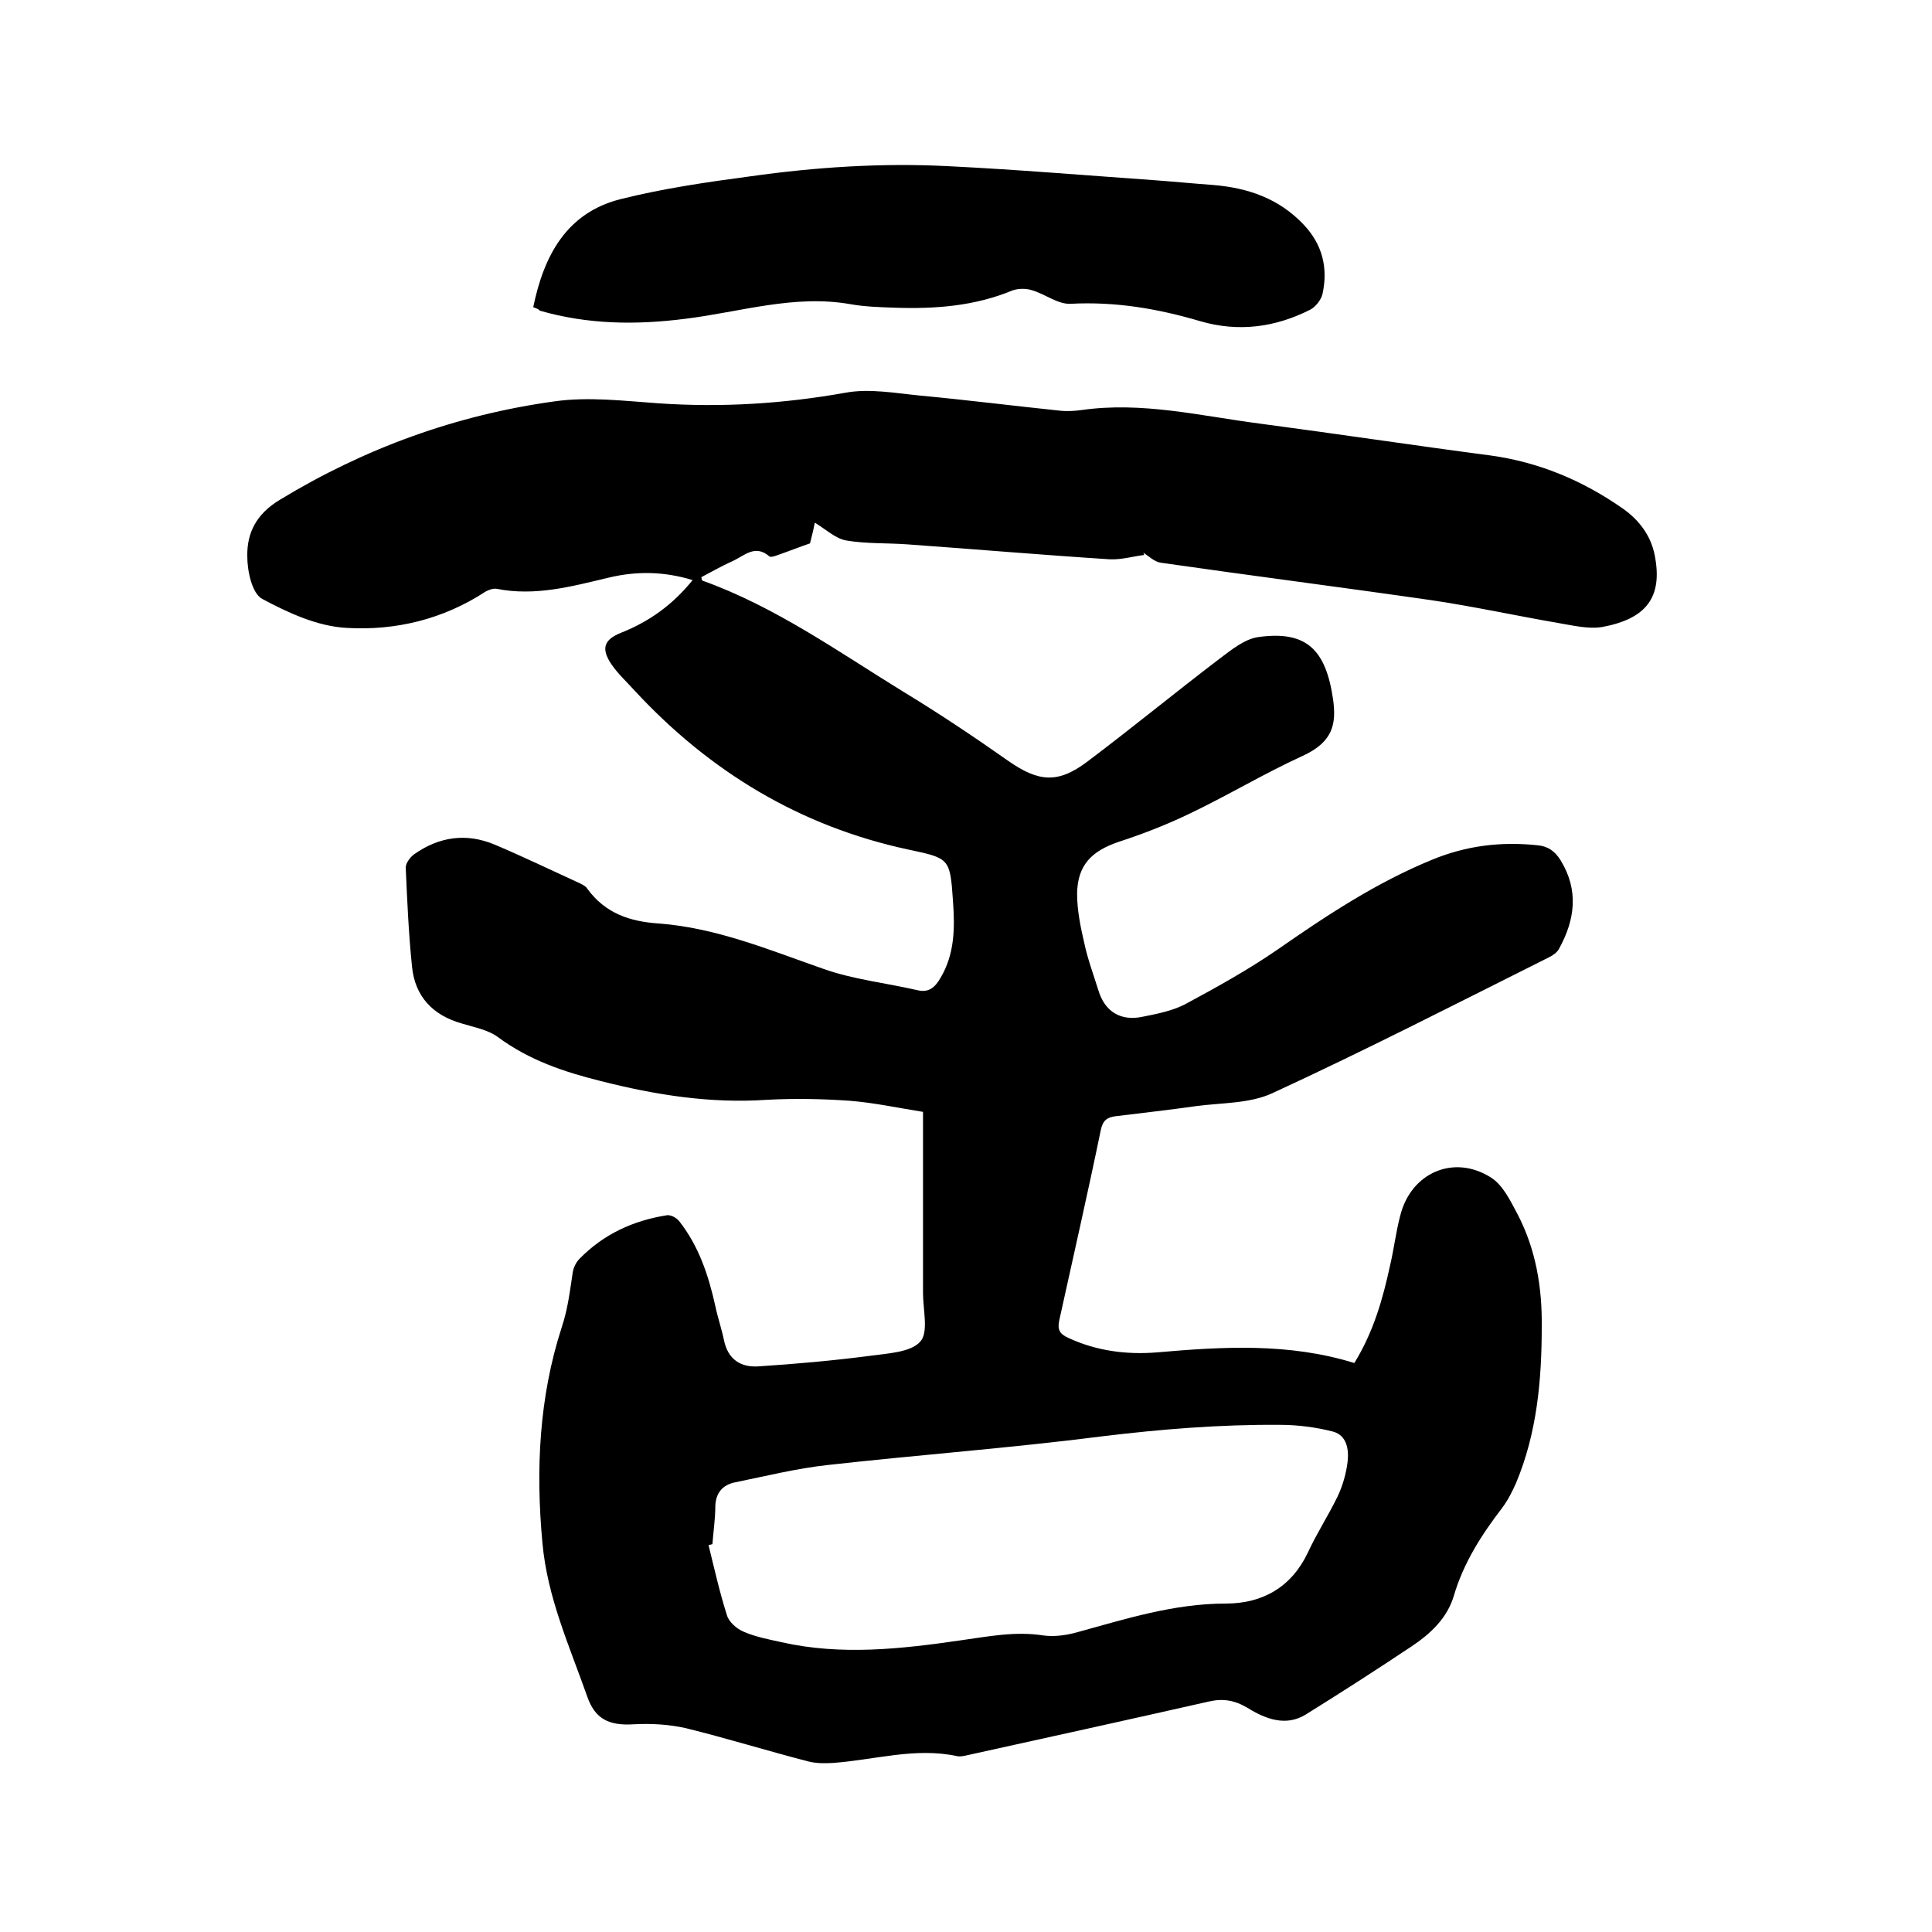
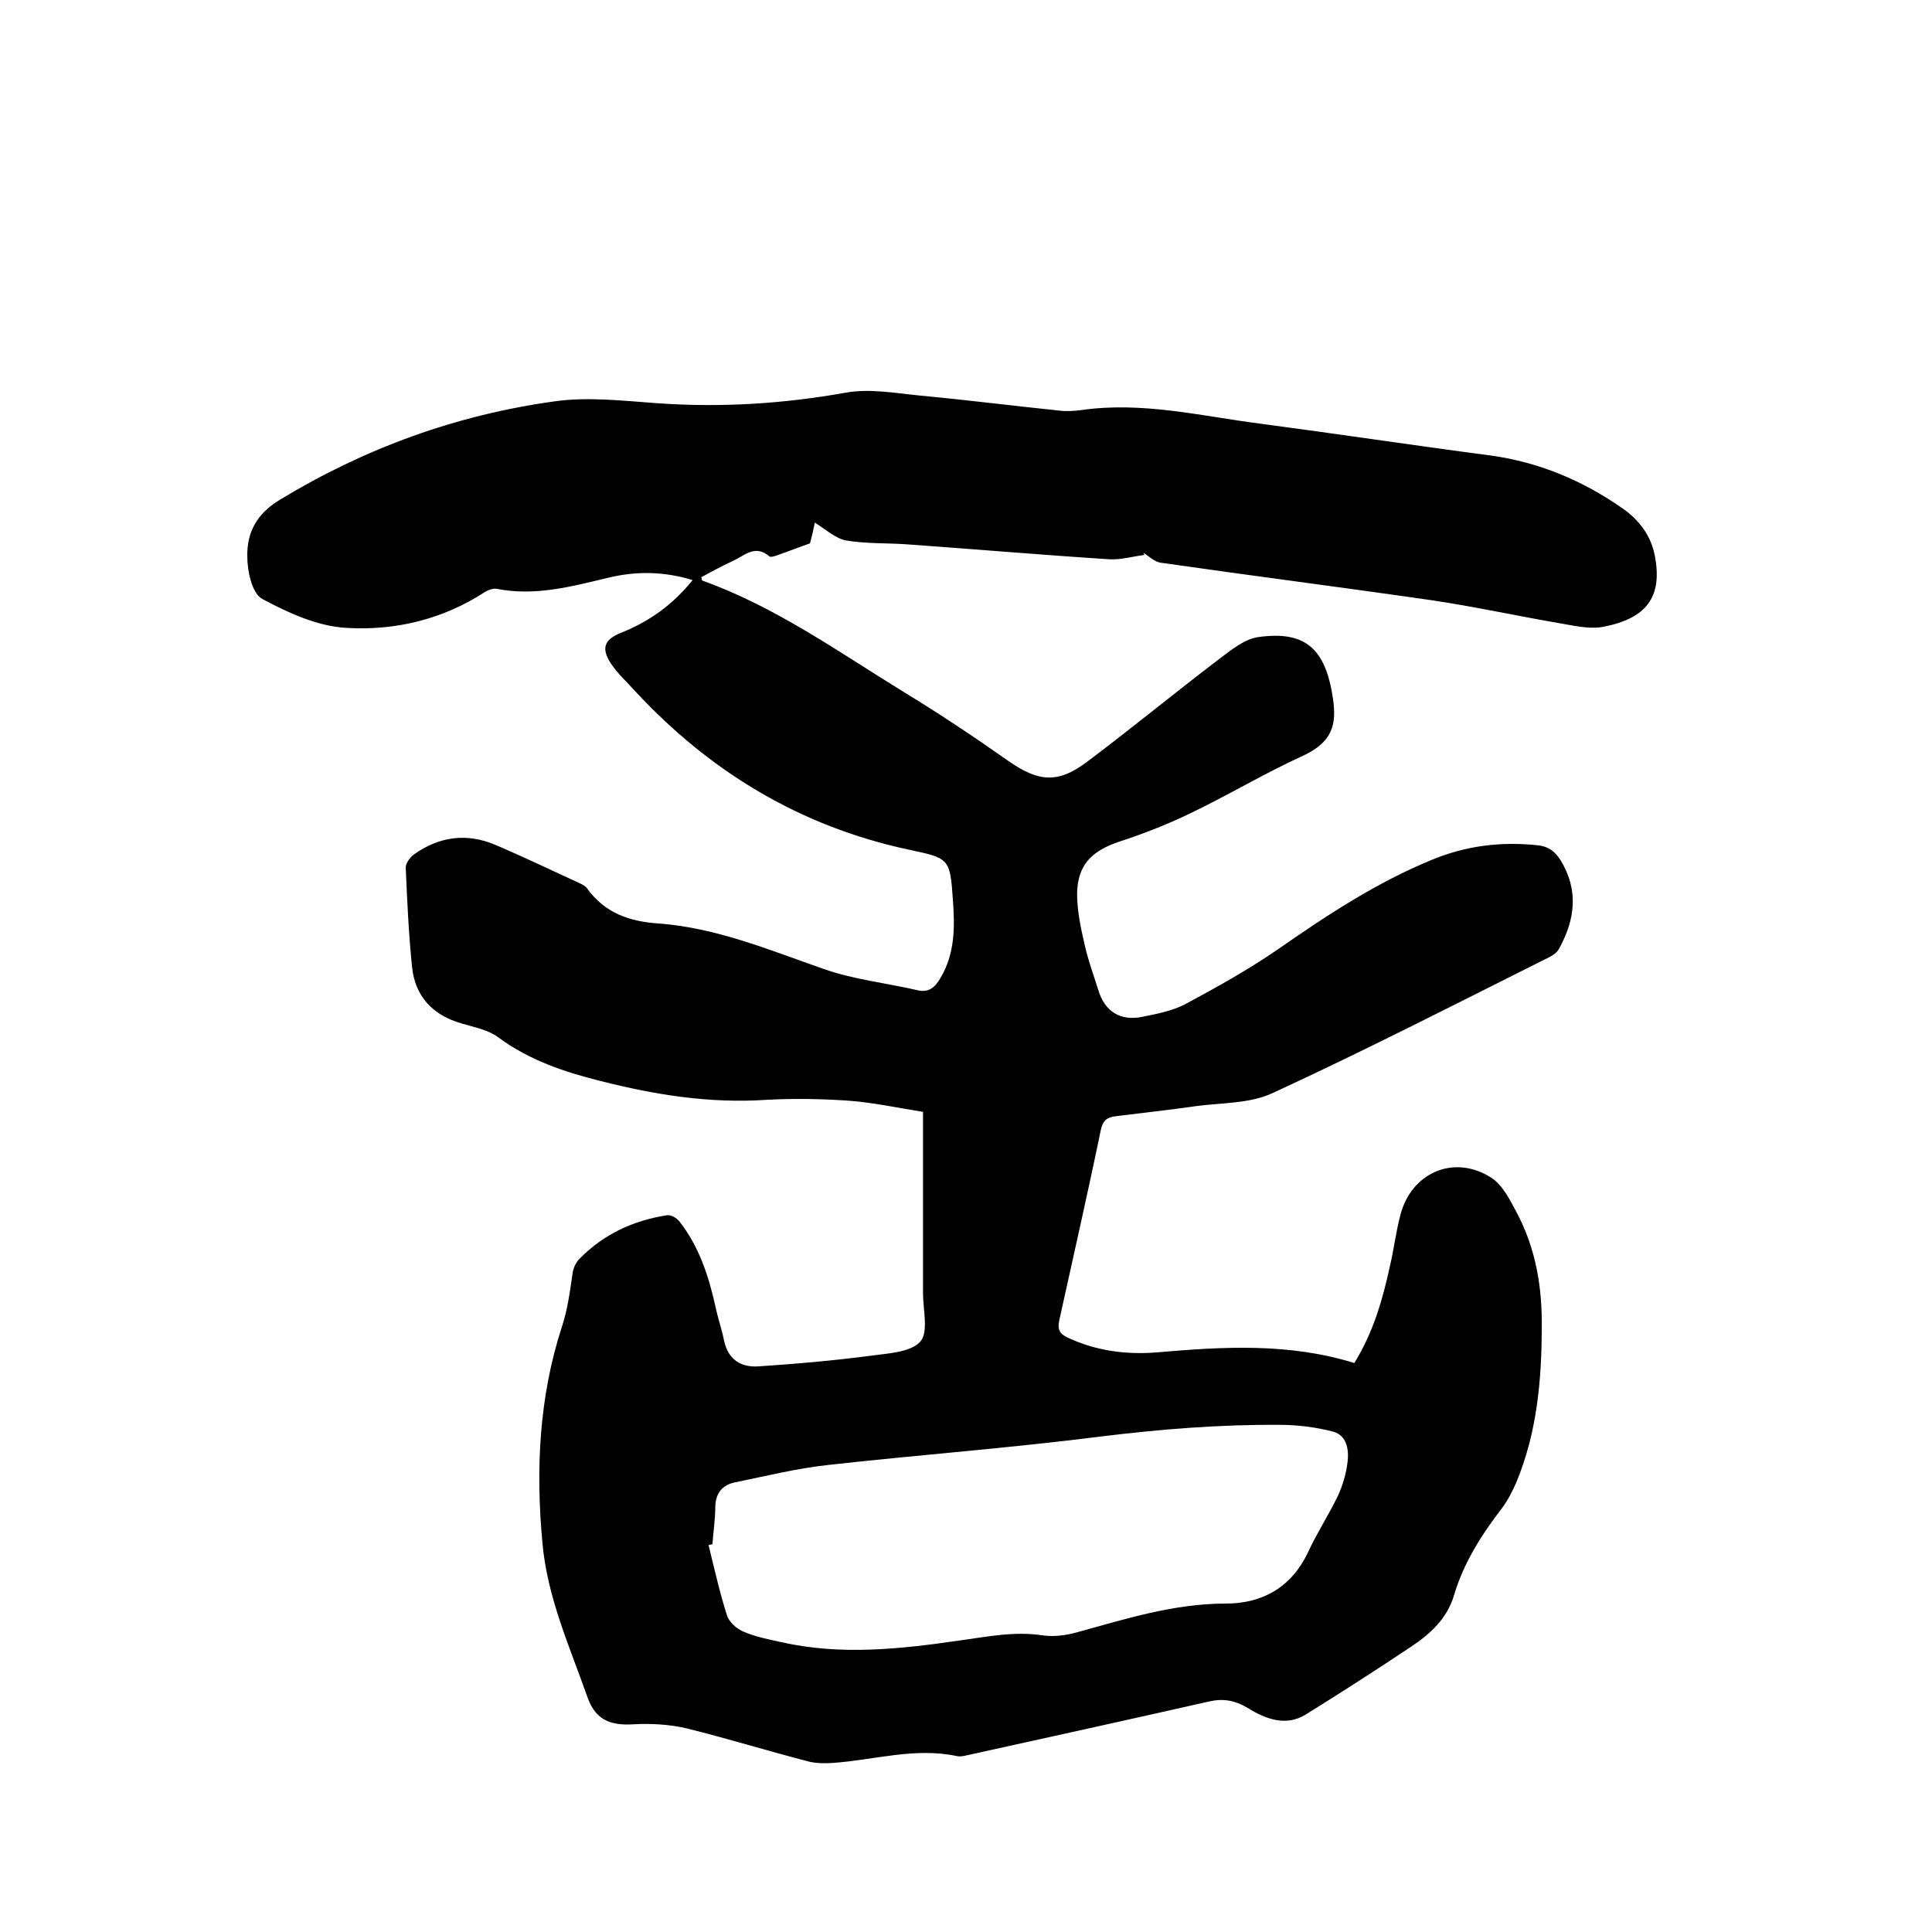
<svg xmlns="http://www.w3.org/2000/svg" enable-background="new 0 0 400 400" viewBox="0 0 400 400">
  <path d="m236.9 114.9c-2.4.3-4.7 1-7.1.9-14-.9-28-2.1-42-3.1-4.2-.3-8.5-.1-12.6-.8-2.2-.4-4.1-2.2-6.5-3.7-.2 1.1-.5 2.4-1 4.3-1.8.6-4.3 1.6-6.9 2.5-.5.2-1.3.4-1.5.2-3-2.6-5.2-.1-7.7 1-2.2 1-4.3 2.2-6.4 3.3.1.4.1.6.2.7 15.1 5.4 28.1 14.7 41.6 23 7.4 4.5 14.6 9.3 21.7 14.3 6.3 4.4 10.3 4.8 16.4.2 9.3-7 18.3-14.4 27.5-21.4 2.4-1.8 5.1-4 7.9-4.4 10-1.4 14 2.6 15.5 12.9.7 5.1 0 8.8-6.3 11.7-8.1 3.7-15.7 8.3-23.7 12.1-4.6 2.2-9.5 4.1-14.4 5.7-5.6 1.9-8.5 4.8-8.6 10.7 0 3.4.7 6.9 1.5 10.3.7 3.3 1.9 6.5 2.9 9.7 1.3 4.4 4.6 6.5 9.2 5.5 3-.6 6.1-1.2 8.8-2.6 6.5-3.5 13-7.1 19.1-11.3 10.2-7.1 20.5-13.9 32-18.6 7-2.9 14.2-3.8 21.8-3 2.2.2 3.6 1.2 4.8 3.1 3.8 6.2 3 12.3-.3 18.3-.4.8-1.3 1.4-2.1 1.8-19 9.5-37.9 19.2-57.2 28.1-4.7 2.2-10.5 2-15.8 2.7-5.6.8-11.1 1.4-16.7 2.1-1.8.2-2.7.9-3.1 2.9-2.7 13.1-5.7 26.2-8.6 39.4-.4 1.9.1 2.8 1.9 3.6 5.8 2.7 12 3.5 18.3 3 13.7-1.2 27.4-2 40.9 2.2 4-6.5 5.9-13.3 7.4-20.2.8-3.4 1.2-6.9 2.1-10.3 2.2-8.9 11.1-12.8 18.8-7.9 2.5 1.6 4 4.8 5.5 7.6 3.8 7.3 5.1 15.2 5 23.3 0 11.1-1 22-5.3 32.3-.8 1.8-1.7 3.6-2.9 5.2-4.3 5.6-8 11.4-10 18.2-1.4 4.7-4.9 7.9-8.8 10.5-7.2 4.8-14.5 9.5-21.9 14.1-4.1 2.5-8.3.9-12-1.4-2.7-1.6-5.1-2-8.1-1.3-16.8 3.8-33.6 7.5-50.4 11.2-.5.1-1.1.2-1.6.1-8.7-1.9-17.2.8-25.8 1.4-1.6.1-3.4.1-5-.3-8.5-2.2-16.9-4.8-25.4-6.9-3.5-.8-7.3-1-10.9-.8-5 .3-7.9-1.1-9.5-5.7-3.7-10.5-8.3-20.6-9.3-31.9-1.4-15.1-.7-30.1 4-44.6 1.3-3.9 1.7-7.6 2.3-11.5.2-1 .7-2 1.4-2.7 5-5.1 11.1-7.9 18.1-9 .8-.1 1.9.5 2.5 1.2 4.1 5.2 6.1 11.3 7.5 17.6.5 2.4 1.3 4.7 1.8 7.1.8 3.9 3.4 5.6 7 5.4 7.8-.5 15.6-1.2 23.3-2.2 3.6-.5 8.3-.7 10.3-2.9 1.8-1.9.6-6.6.6-10.1 0-12.3 0-24.5 0-37.5-5.1-.8-10.1-1.9-15.2-2.3-5.7-.4-11.4-.5-17.1-.2-11.8.8-23.1-1-34.5-3.9-7.6-1.9-14.7-4.3-21.1-9-2.1-1.6-5-2.1-7.6-2.9-6-1.7-9.7-5.6-10.3-11.8-.7-6.8-1-13.7-1.3-20.5 0-.9.9-2.1 1.7-2.7 5.2-3.7 10.9-4.5 16.8-2s11.7 5.3 17.6 8c.6.3 1.2.6 1.5 1.1 3.7 5.1 8.8 6.8 14.8 7.2 12 .9 22.9 5.5 34.1 9.4 6.2 2.2 12.9 2.9 19.4 4.4 2.4.6 3.7-.6 4.8-2.5 3-5 3-10.5 2.6-16-.6-8.8-.7-8.8-9.2-10.6-22.4-4.8-41.1-16.1-56.6-32.8-1.7-1.9-3.6-3.6-5-5.7-2.1-3.2-1.4-5 2.1-6.4 5.8-2.3 10.7-5.8 14.8-10.9-5.9-1.8-11.6-1.9-17.4-.5-7.6 1.8-15.2 3.9-23.2 2.3-.7-.1-1.6.2-2.3.6-8.7 5.7-18.6 8.1-28.7 7.5-6-.3-12.1-3.1-17.5-6-2.1-1.1-3.1-5.7-3.1-8.8-.1-4.9 1.9-8.8 6.7-11.7 17.6-10.7 36.6-17.6 56.9-20.4 7-1 14.4-.1 21.5.4 13.1.9 25.9.1 38.8-2.2 4.9-.9 10.3.1 15.4.6 9.6.9 19.1 2.1 28.7 3.1 1.6.2 3.2.1 4.7-.1 12.5-1.8 24.6 1.2 36.9 2.8 15.9 2.1 31.8 4.5 47.8 6.6 10.1 1.4 19.1 5.2 27.4 11 3.4 2.4 5.8 5.6 6.6 9.7 1.7 8.7-1.8 13.1-10.8 14.8-2.9.5-6.1-.3-9.1-.8-8.7-1.5-17.4-3.4-26.1-4.7-18.7-2.7-37.5-5.1-56.3-7.8-1.3-.2-2.4-1.3-3.6-2.1.1.1.1.3.2.5zm-89.4 204.8c-.3.1-.5.1-.8.2 1.2 4.9 2.3 9.8 3.8 14.5.4 1.4 2 2.8 3.4 3.4 2.5 1.1 5.2 1.6 7.9 2.2 12.4 2.8 24.8 1.4 37.2-.4 5.7-.8 11.2-1.9 17-1 2.2.3 4.6 0 6.8-.6 10.2-2.8 20.2-6 31-6 7.6 0 13.6-3.4 17-10.6 1.8-3.9 4.2-7.6 6.1-11.5 1.1-2.3 1.8-4.8 2.1-7.2.3-2.5-.1-5.5-3-6.3-3.5-.9-7.3-1.4-11-1.4-12.4-.1-24.7.9-37 2.4-18.8 2.4-37.7 3.8-56.5 5.9-6.5.7-12.9 2.3-19.3 3.6-2.5.5-4 2.1-4.1 4.9 0 2.6-.4 5.2-.6 7.9z" />
-   <path d="m110.4 63.6c2.2-10.7 6.9-19.6 18.2-22.4 8.8-2.2 17.8-3.5 26.8-4.7 13.5-1.9 27.2-2.8 40.8-2.1 14.3.7 28.5 1.9 42.7 2.9 4.1.3 8.2.7 12.3 1 7.2.6 13.6 2.8 18.7 8.2 3.9 4.1 5.1 9 3.9 14.4-.3 1.2-1.4 2.6-2.5 3.2-7.3 3.7-14.9 4.7-22.8 2.4-8.8-2.6-17.6-4.1-26.9-3.6-2.6.1-5.2-2-7.9-2.8-1.2-.4-2.8-.4-4 0-7.9 3.3-16.2 3.9-24.6 3.6-3-.1-6-.2-8.9-.7-11.7-2.1-22.9 1.6-34.3 3-10.2 1.3-20.2 1.2-30.2-1.7 0-.2-.5-.4-1.3-.7z" />
</svg>